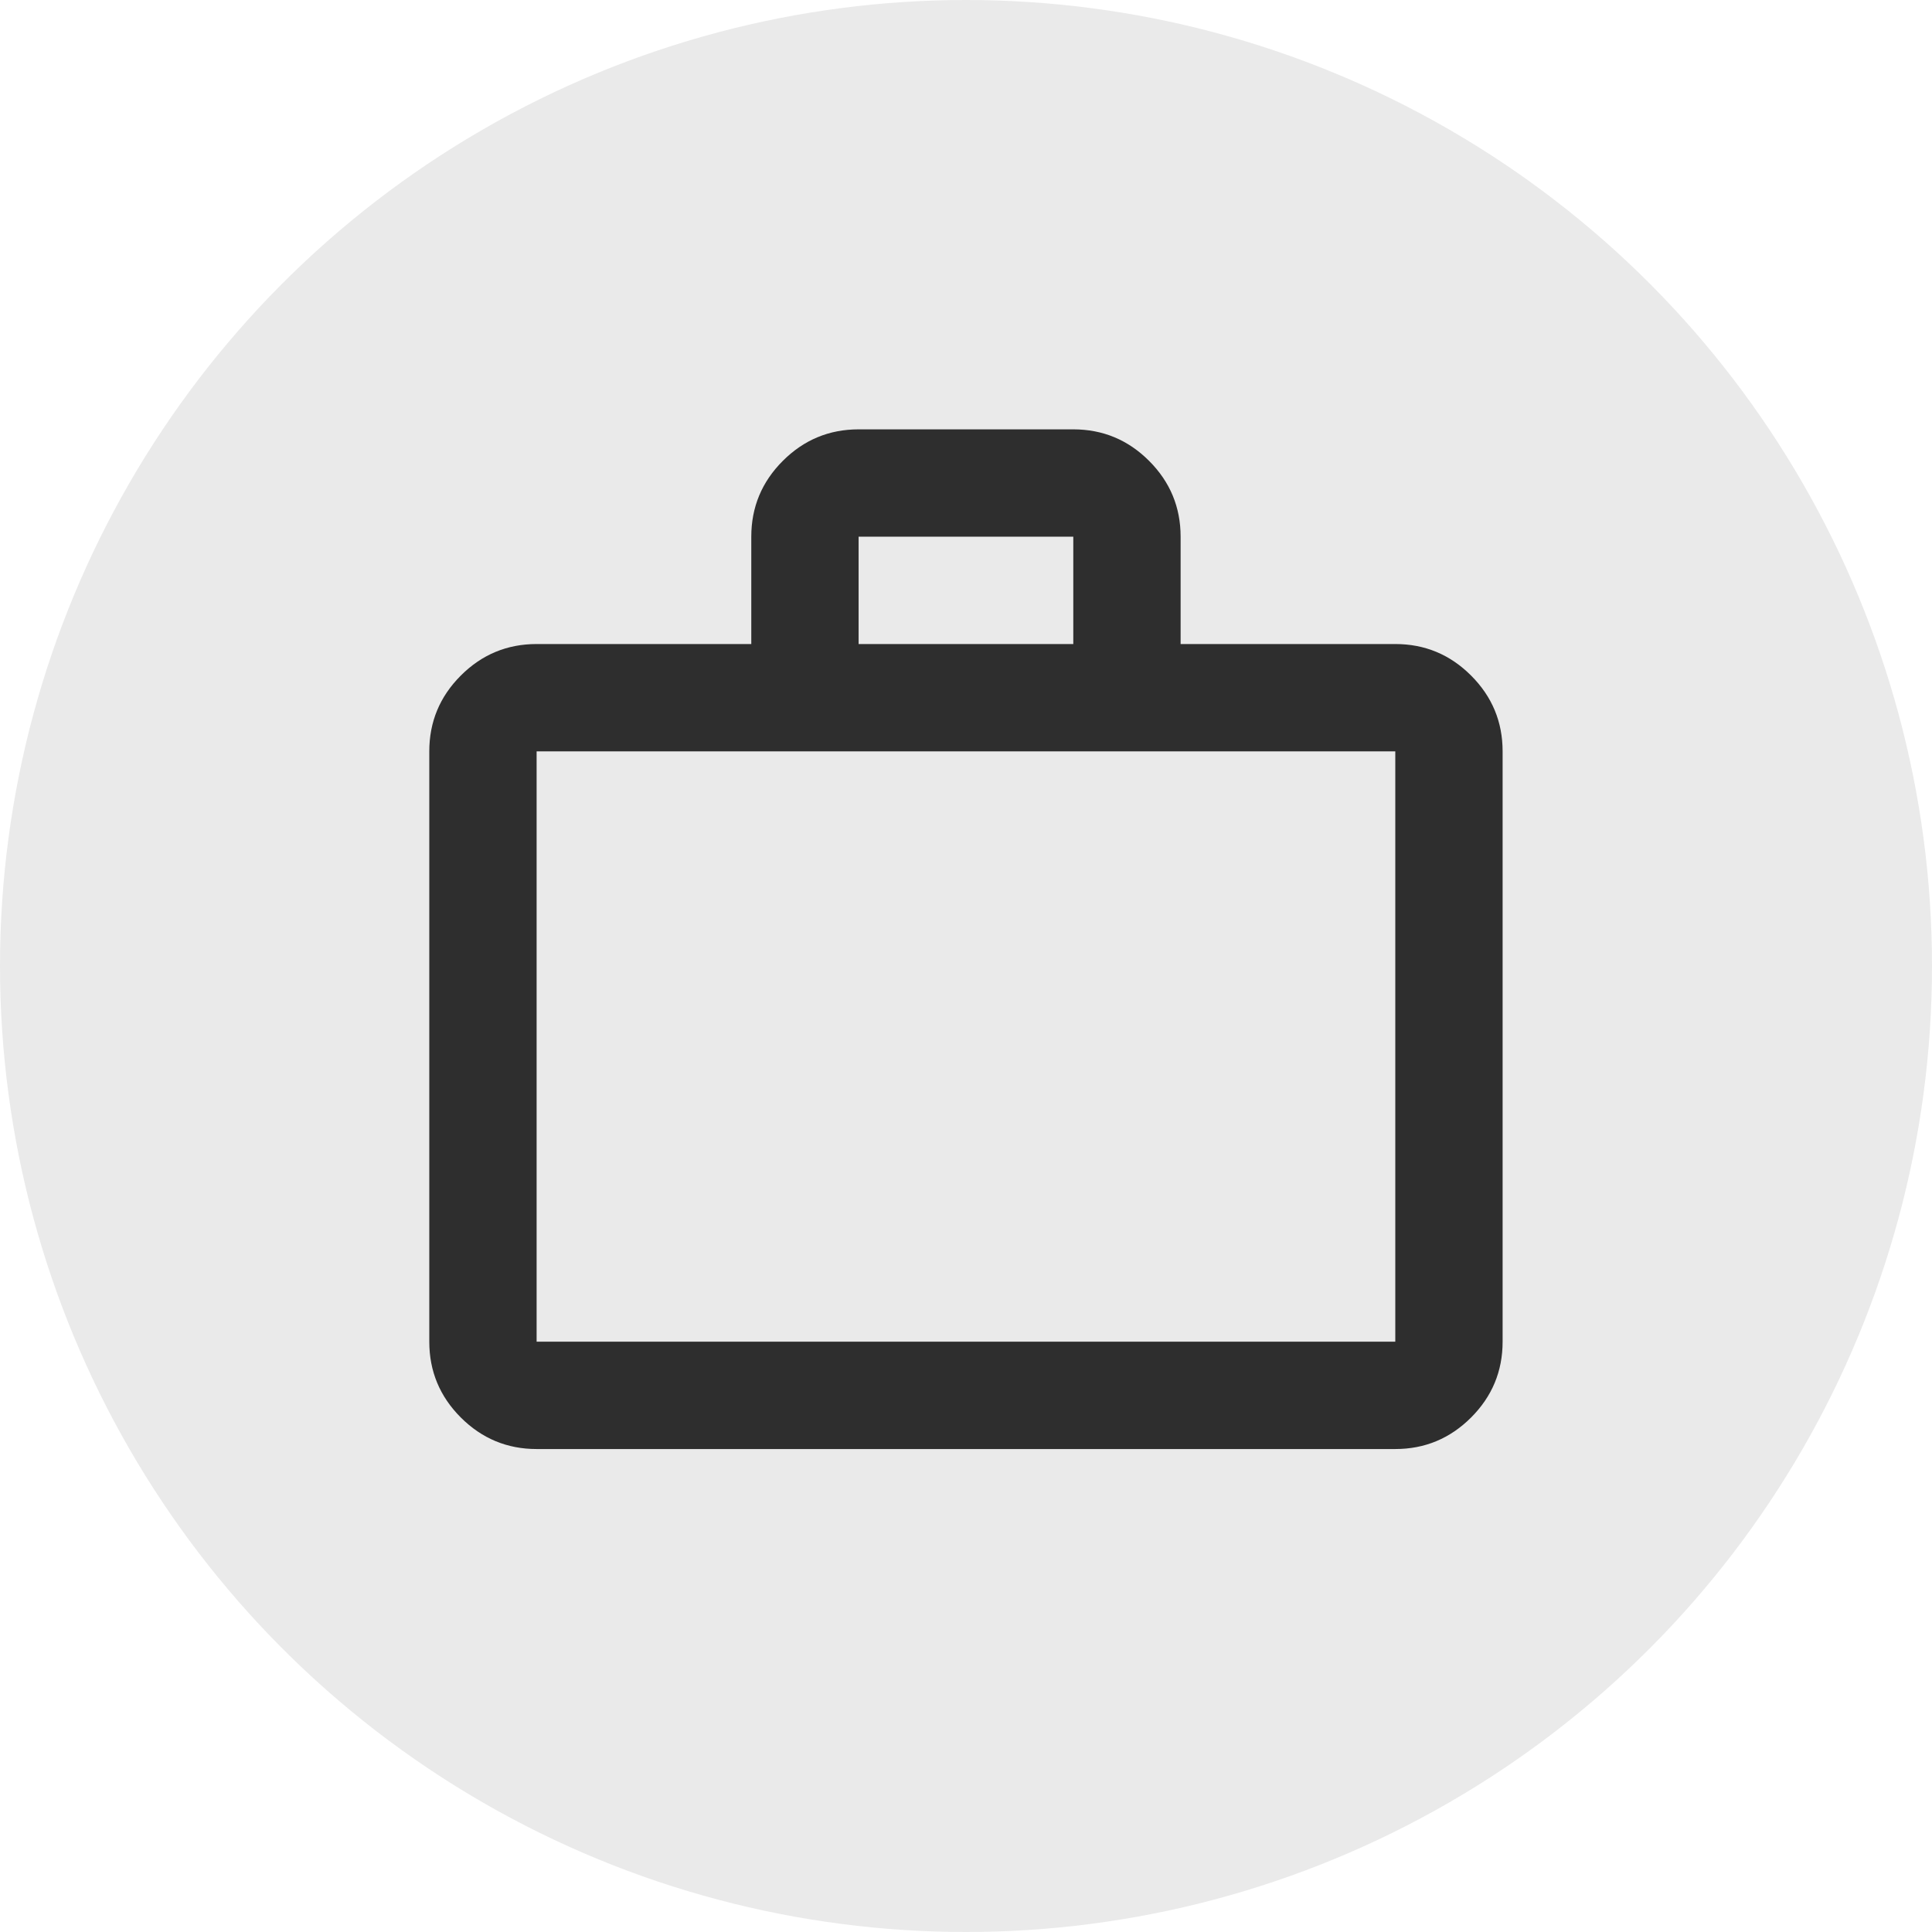
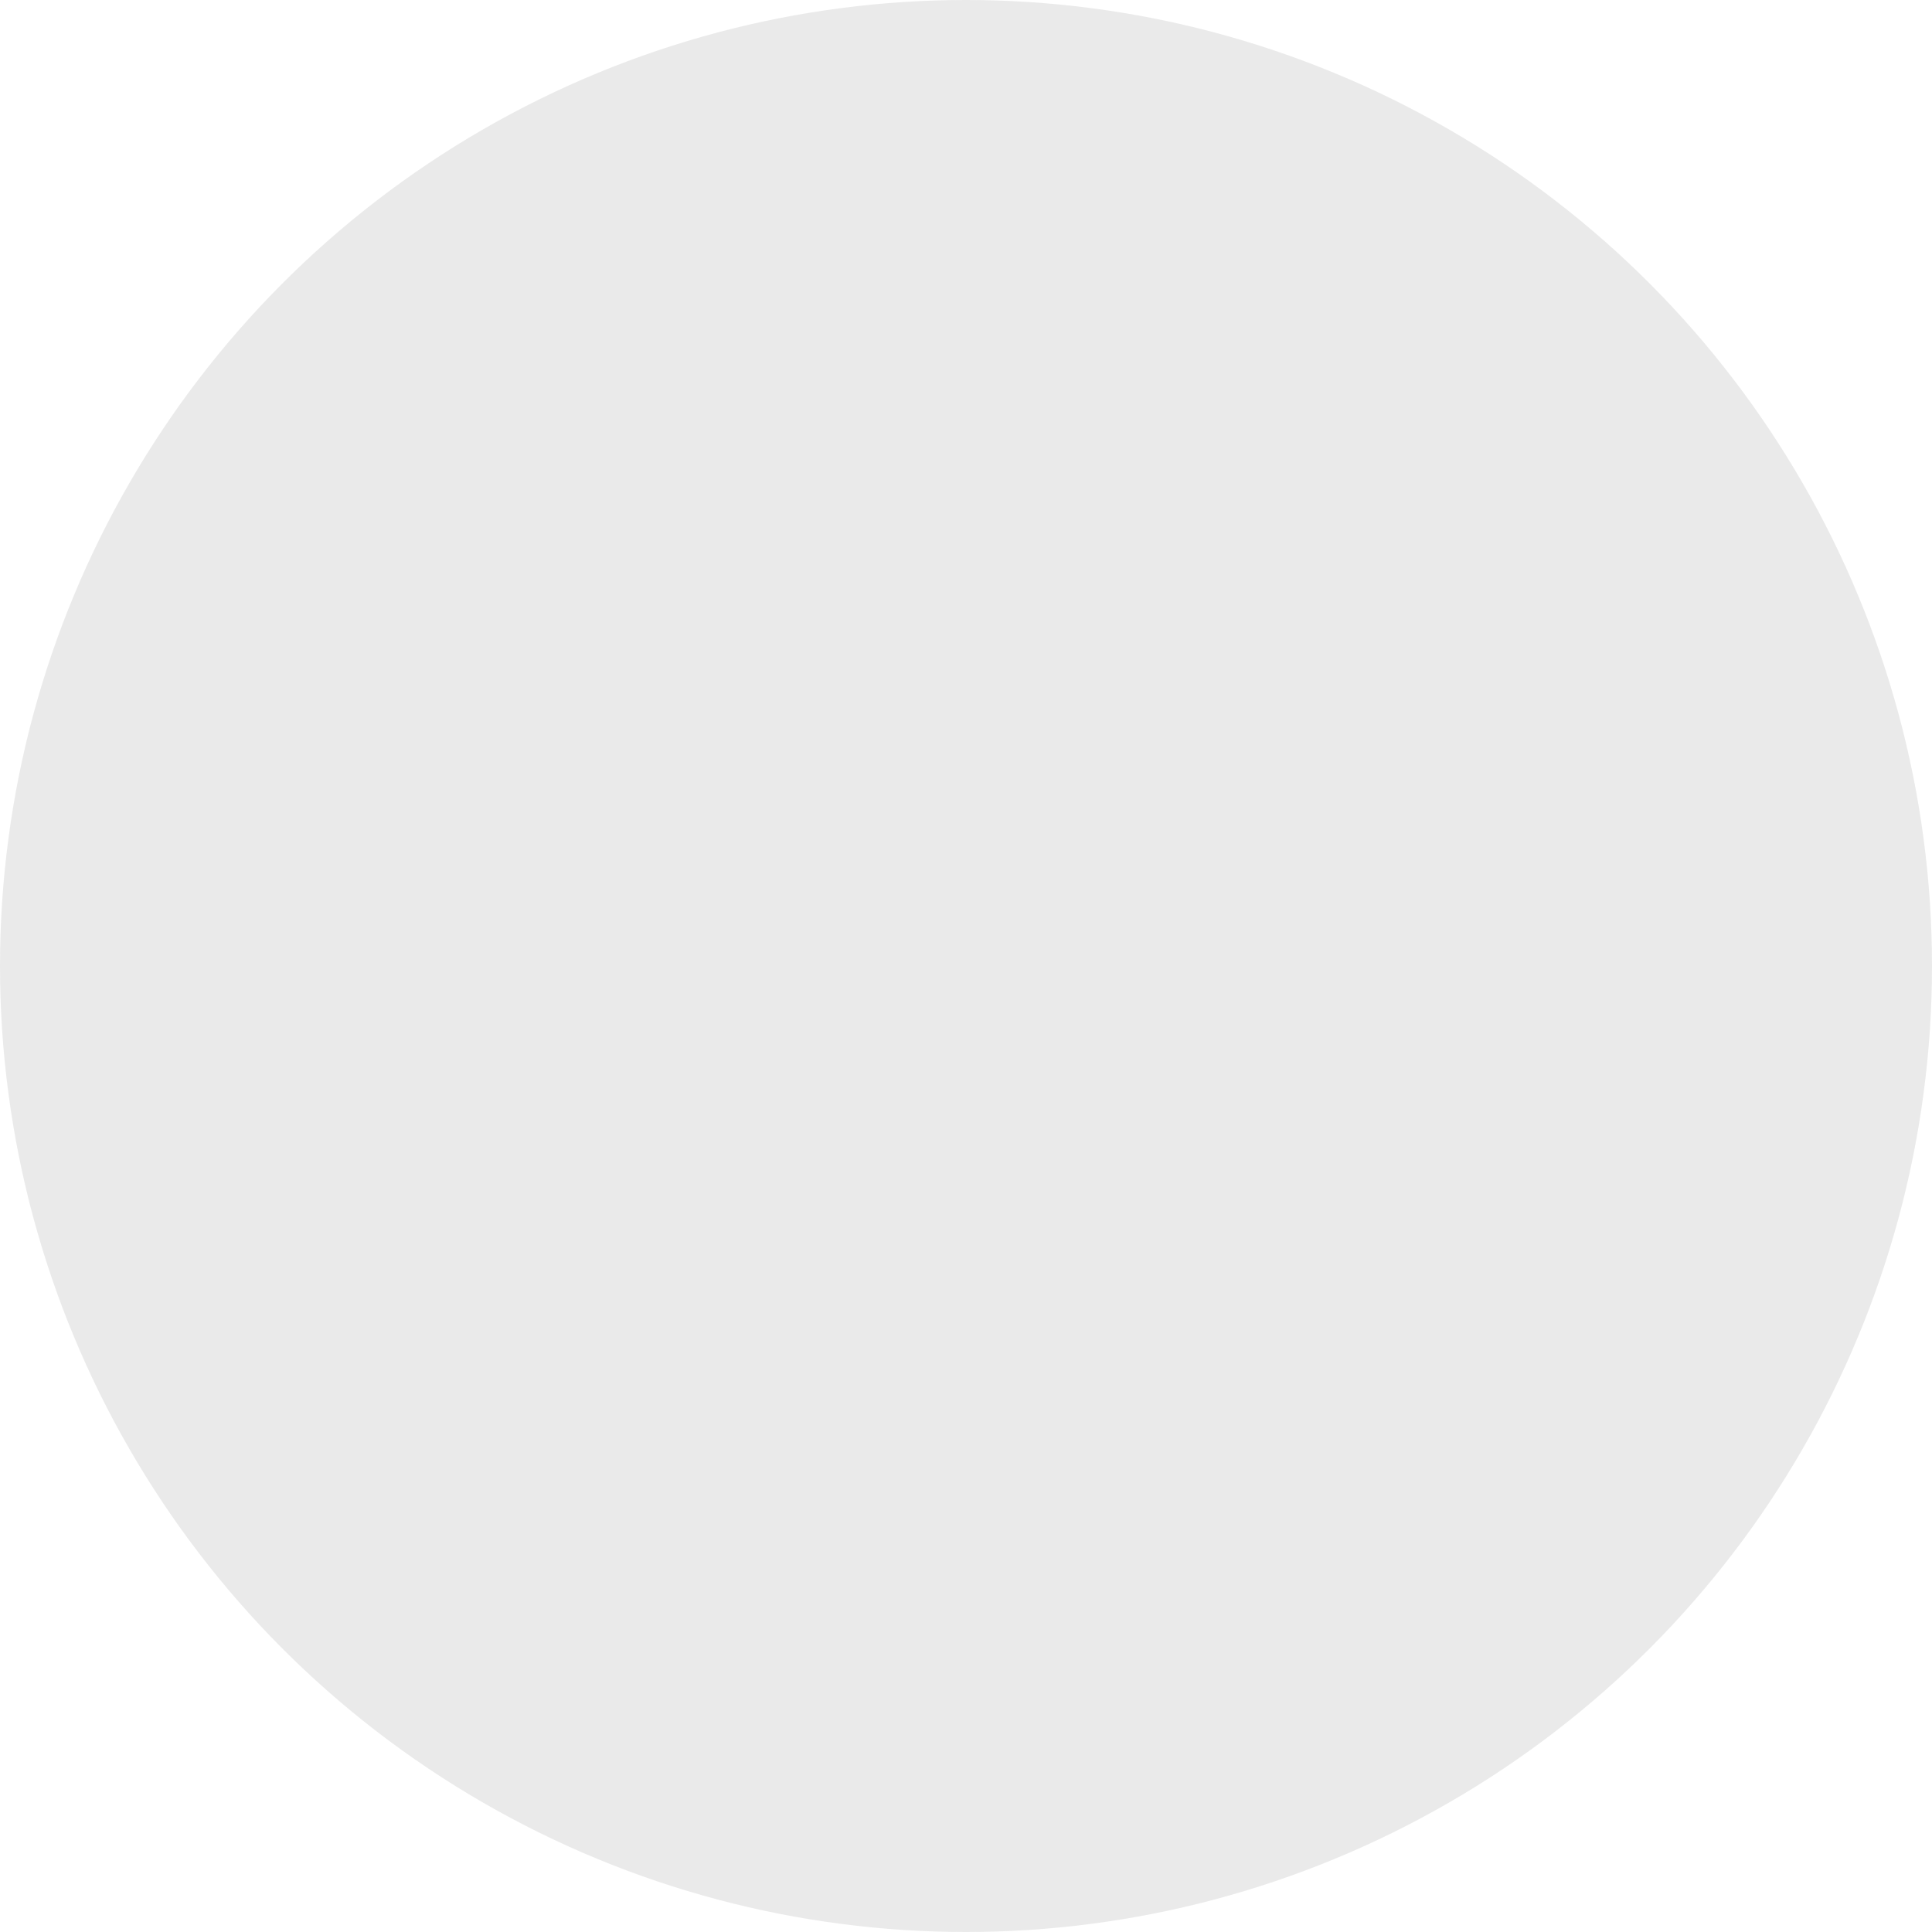
<svg xmlns="http://www.w3.org/2000/svg" width="60" height="60" viewBox="0 0 60 60" fill="none">
  <circle opacity="0.1" cx="30" cy="30" r="30" fill="#2E2E2E" />
-   <path d="M16.665 45.001C15.749 45.001 14.964 44.674 14.311 44.022C13.658 43.369 13.332 42.584 13.332 41.667V23.334C13.332 22.417 13.658 21.633 14.311 20.98C14.964 20.327 15.749 20.001 16.665 20.001H23.332V16.667C23.332 15.751 23.658 14.966 24.311 14.313C24.964 13.66 25.749 13.334 26.665 13.334H33.332C34.249 13.334 35.033 13.66 35.686 14.313C36.339 14.966 36.665 15.751 36.665 16.667V20.001H43.332C44.249 20.001 45.033 20.327 45.686 20.98C46.339 21.633 46.665 22.417 46.665 23.334V41.667C46.665 42.584 46.339 43.369 45.686 44.022C45.033 44.674 44.249 45.001 43.332 45.001H16.665ZM16.665 41.667H43.332V23.334H16.665V41.667ZM26.665 20.001H33.332V16.667H26.665V20.001Z" fill="#2E2E2E" />
</svg>